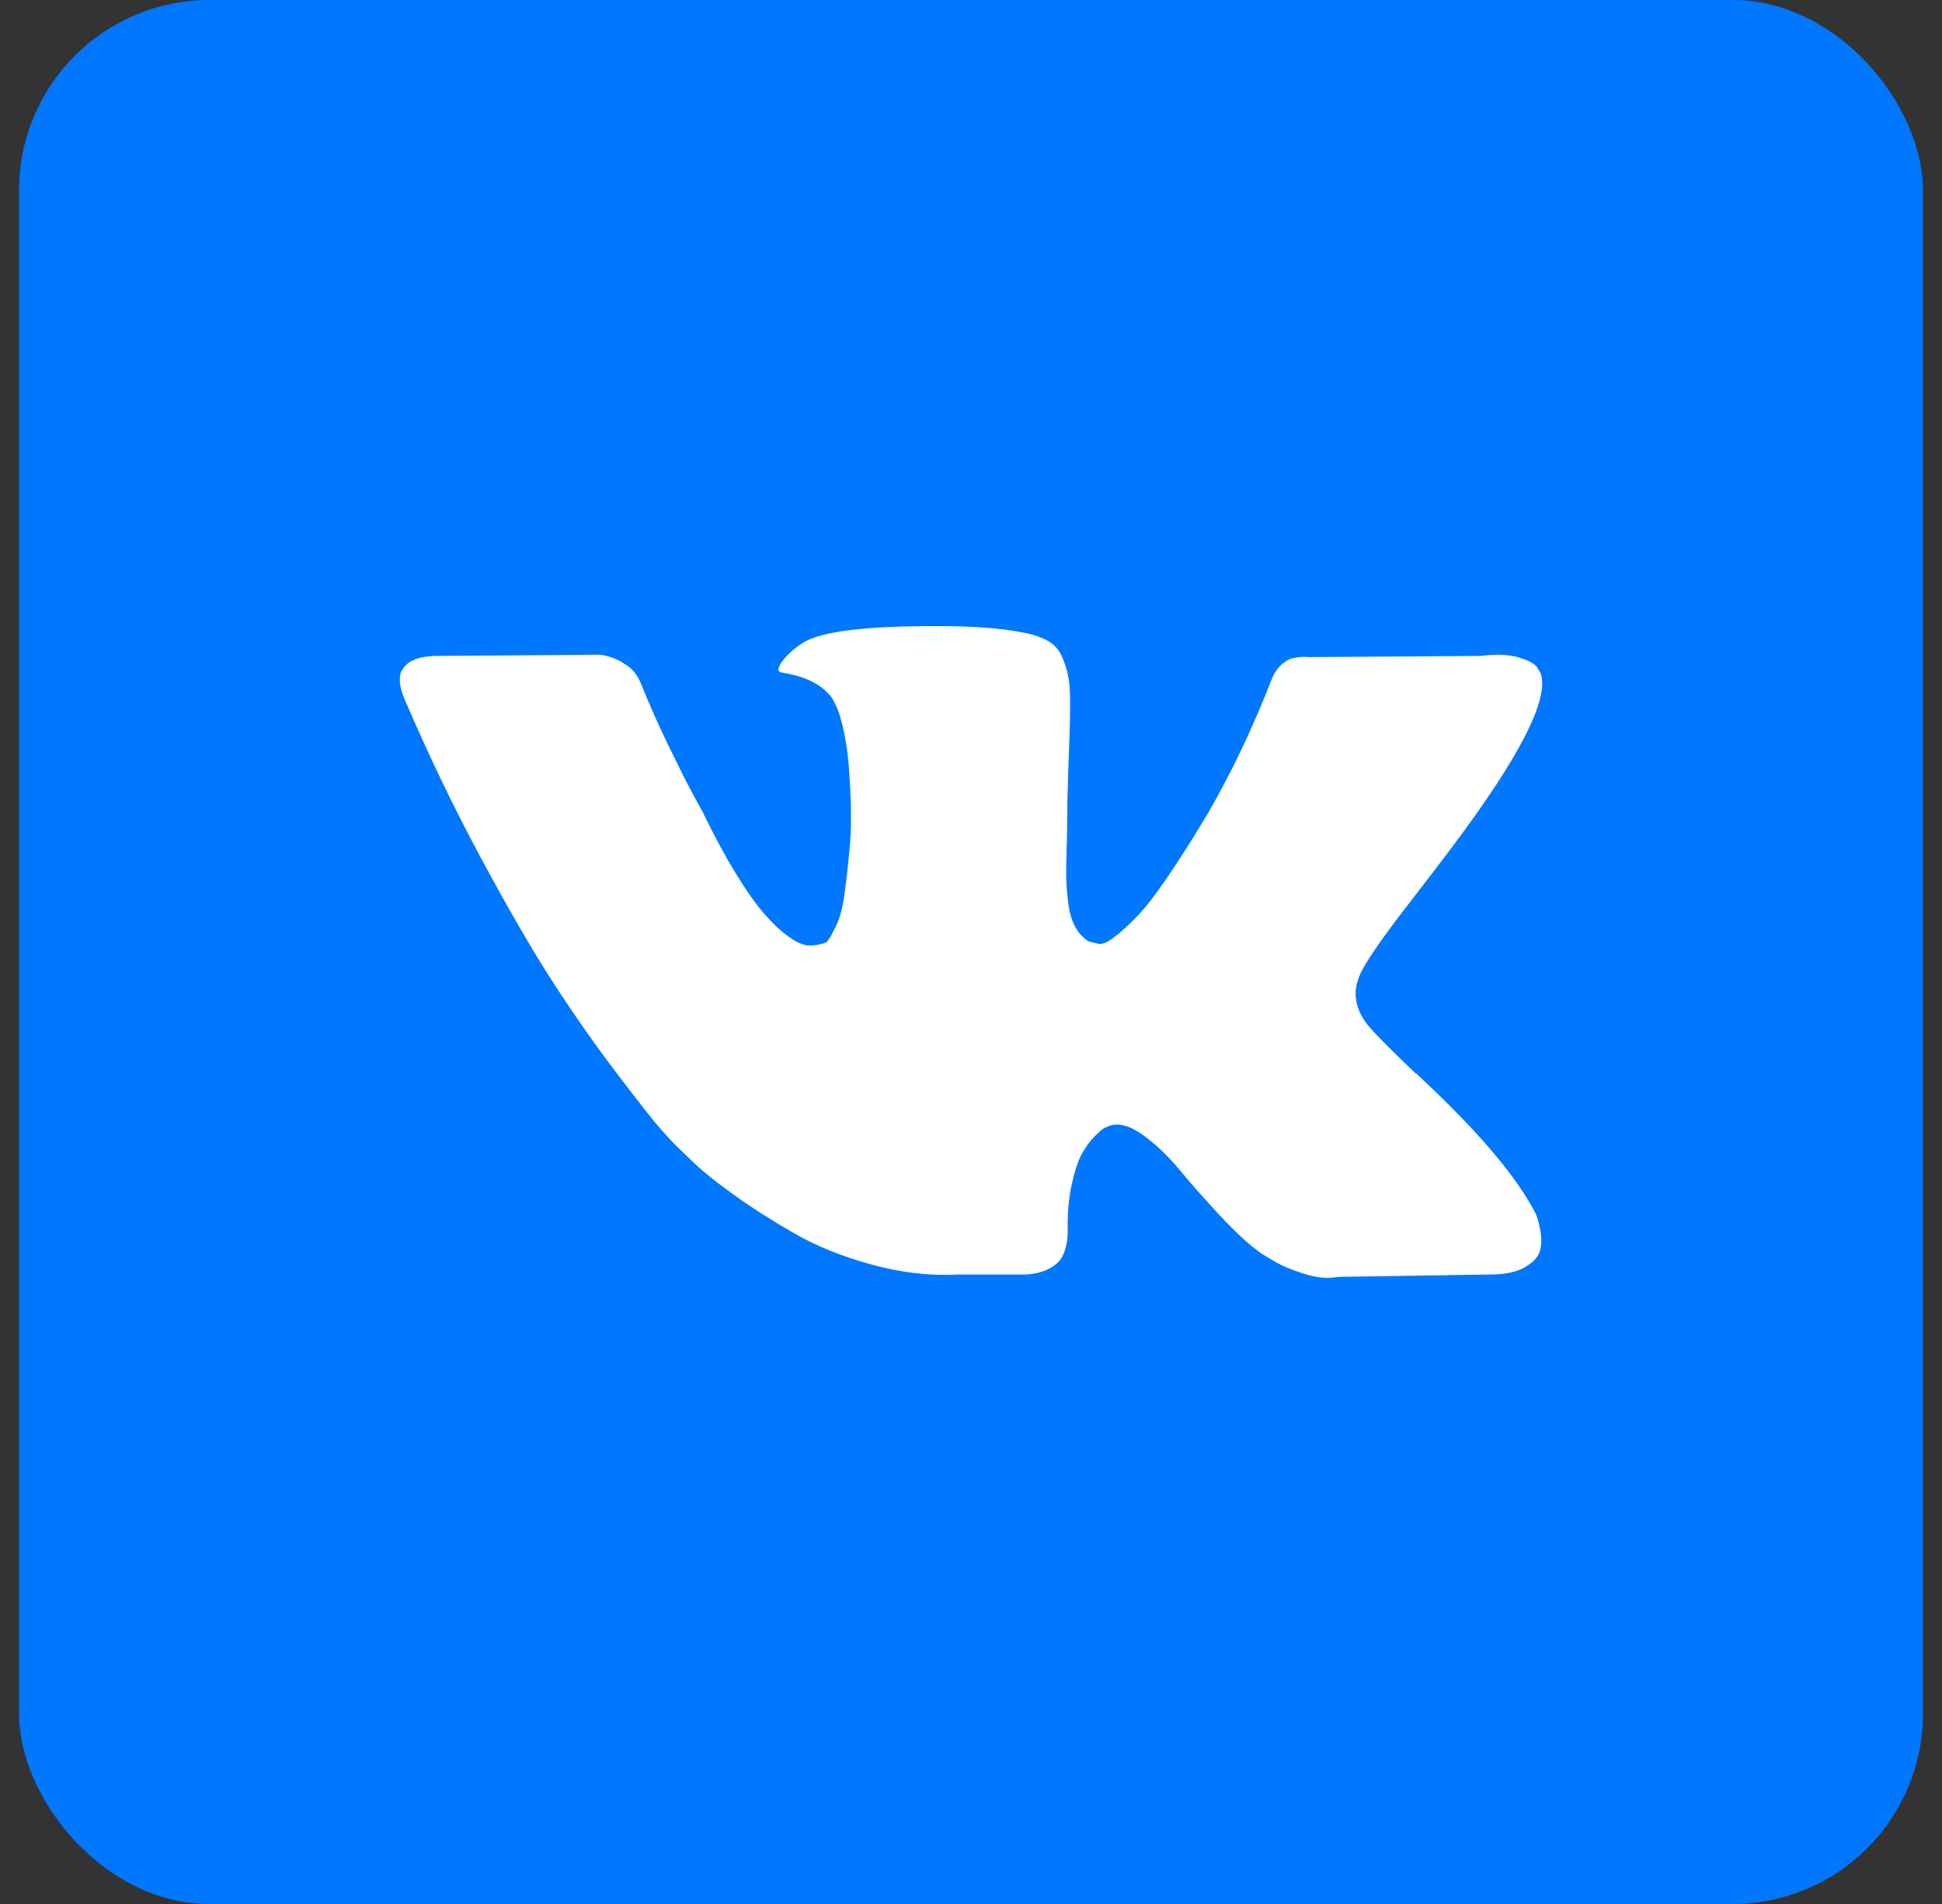
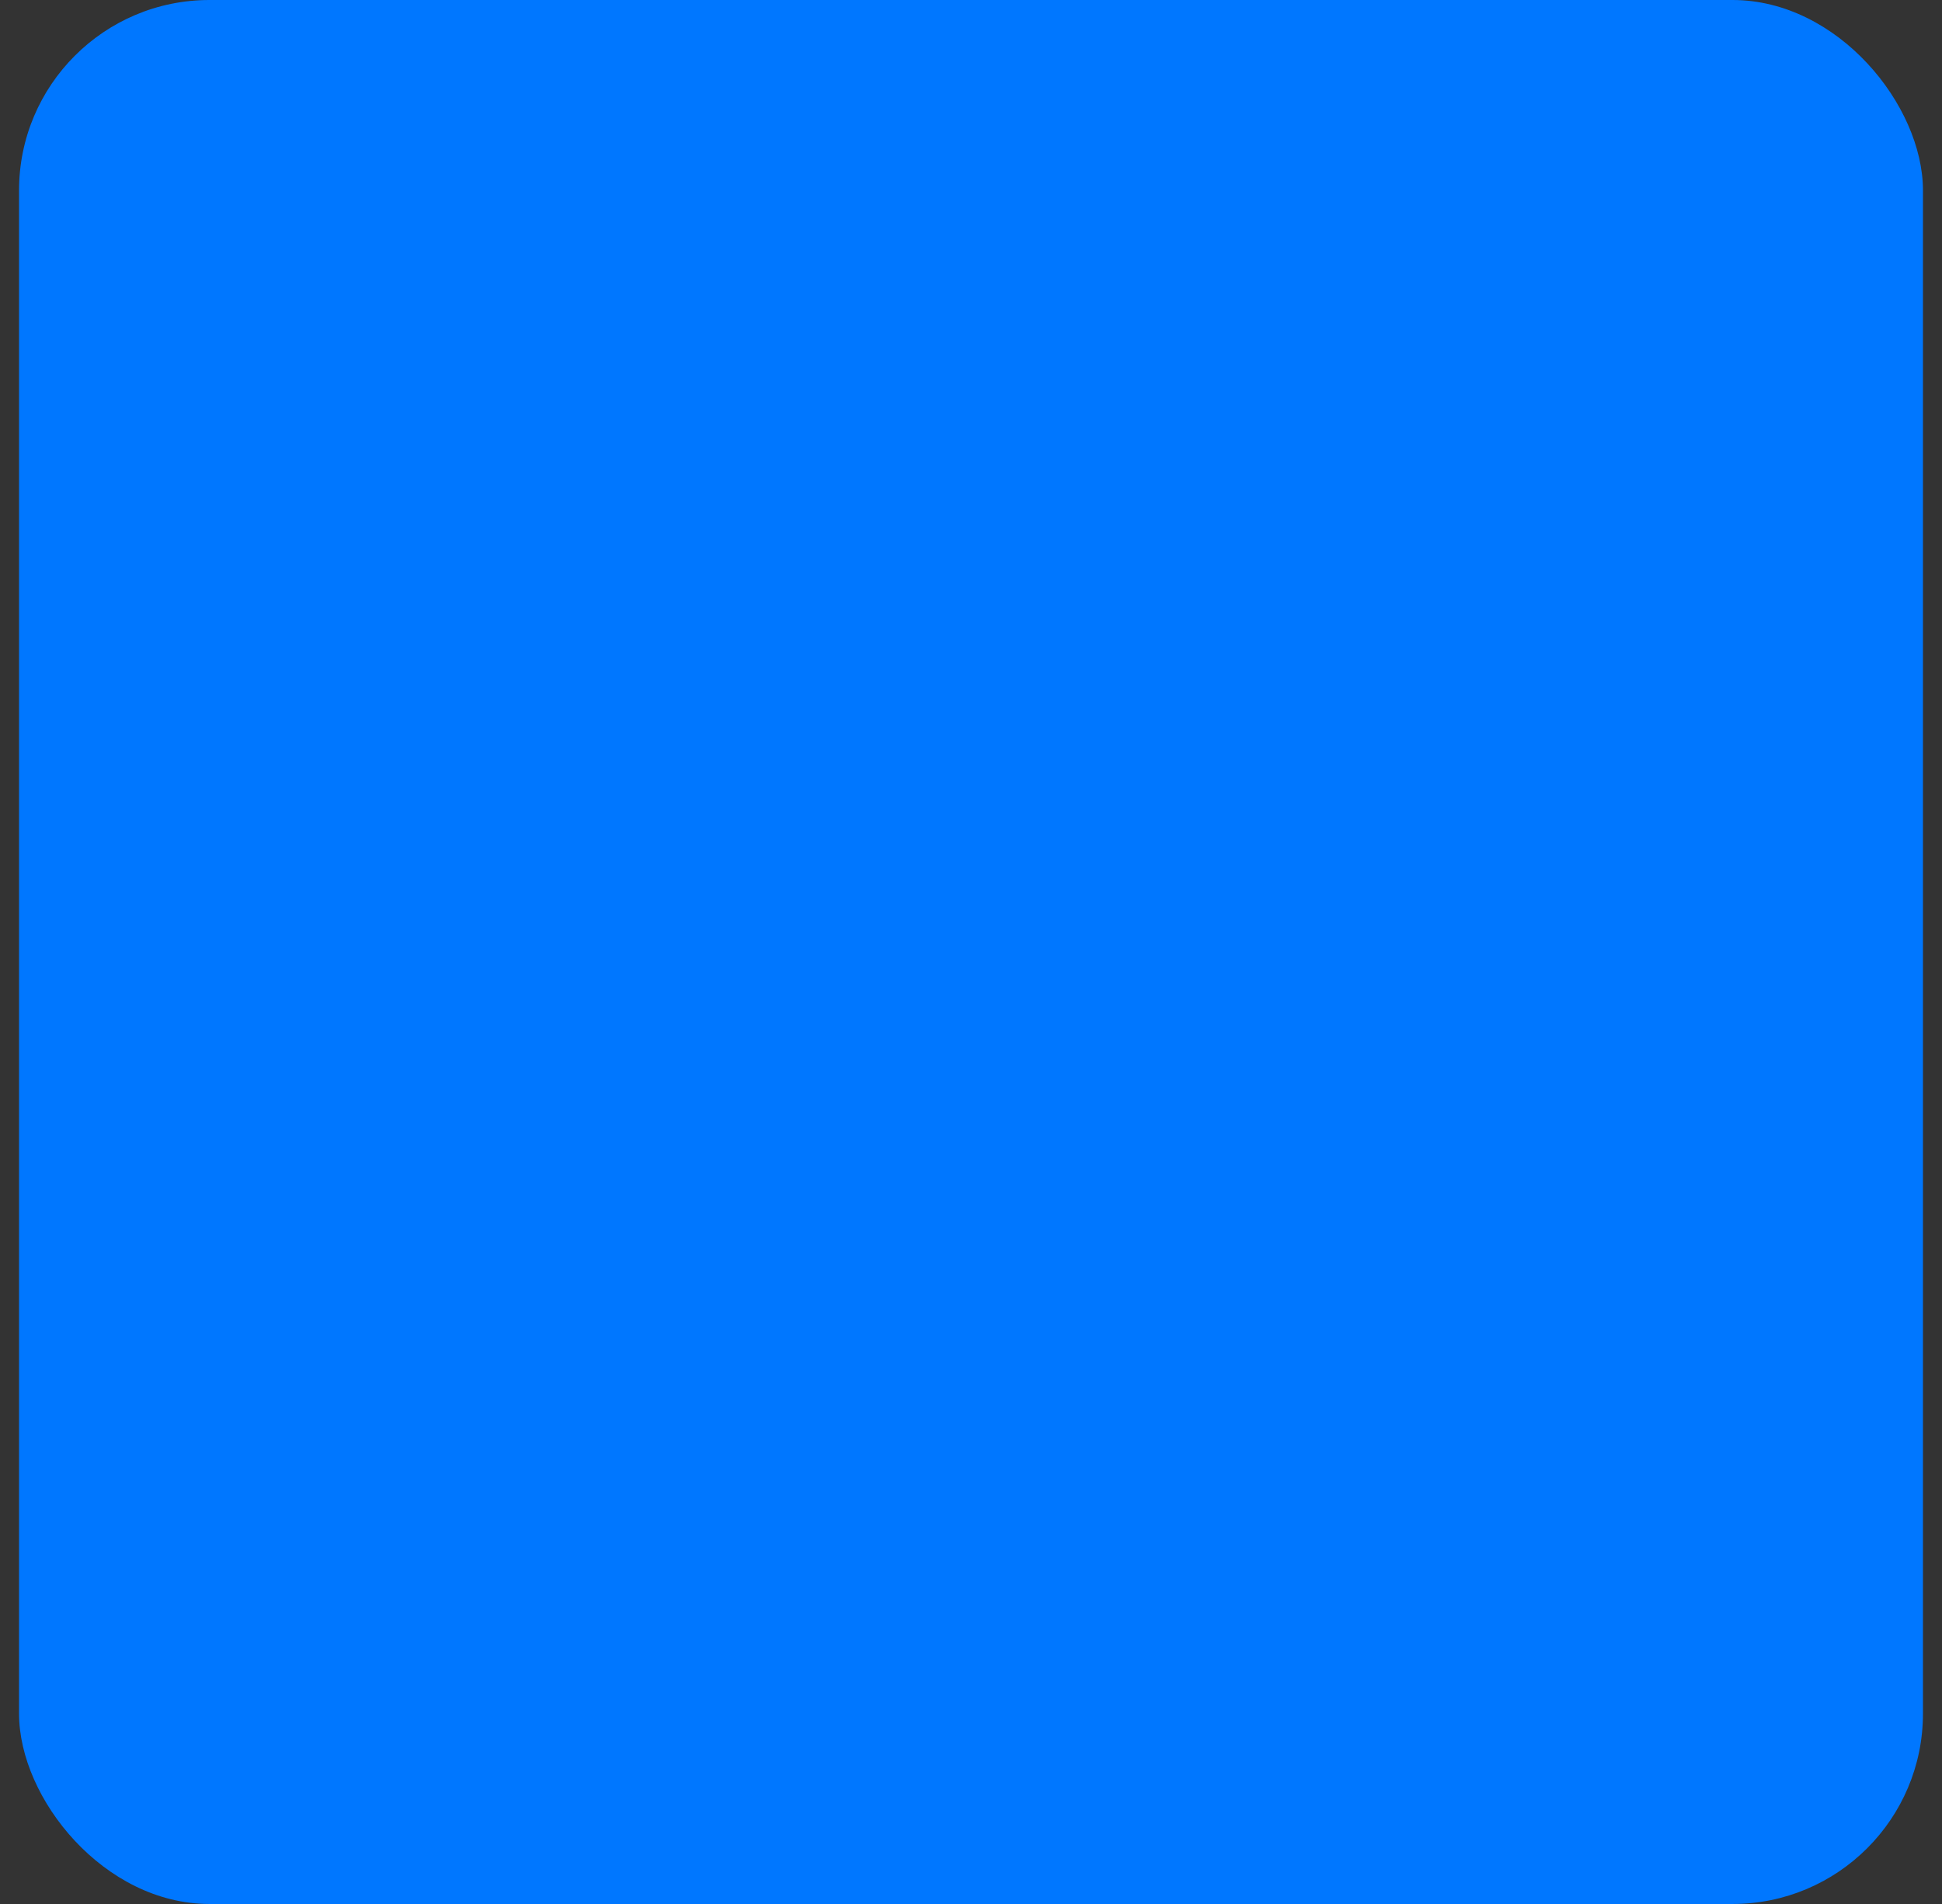
<svg xmlns="http://www.w3.org/2000/svg" width="51" height="50" viewBox="0 0 51 50" fill="none">
  <rect x="0" y="0" width="51" height="50" fill="#333333" stroke="none" />
  <rect x="0.5" width="50" height="50" rx="5" fill="#0077FF" />
  <g clip-path="url(#clip0_990_157242)">
-     <path d="M37.1 23.598C37.526 23.046 37.865 22.604 38.115 22.27C39.916 19.875 40.697 18.345 40.458 17.678L40.364 17.522C40.302 17.428 40.14 17.342 39.88 17.264C39.619 17.186 39.286 17.173 38.88 17.225L34.382 17.256C34.278 17.246 34.174 17.248 34.069 17.264C33.965 17.279 33.898 17.295 33.866 17.31C33.835 17.326 33.809 17.339 33.788 17.349L33.726 17.396C33.674 17.427 33.617 17.482 33.554 17.561C33.492 17.639 33.439 17.73 33.398 17.834C32.909 19.094 32.352 20.266 31.727 21.349C31.341 21.994 30.987 22.554 30.665 23.027C30.342 23.502 30.071 23.85 29.852 24.074C29.634 24.298 29.436 24.478 29.259 24.613C29.082 24.748 28.946 24.805 28.853 24.785C28.759 24.764 28.671 24.743 28.587 24.722C28.442 24.628 28.324 24.501 28.236 24.34C28.147 24.178 28.088 23.975 28.056 23.73C28.025 23.486 28.007 23.275 28.002 23.098C27.996 22.921 27.999 22.671 28.01 22.348C28.02 22.025 28.025 21.807 28.025 21.692C28.025 21.297 28.033 20.867 28.049 20.403C28.064 19.94 28.077 19.573 28.088 19.302C28.098 19.032 28.103 18.745 28.103 18.443C28.103 18.141 28.085 17.904 28.048 17.732C28.012 17.561 27.957 17.394 27.884 17.232C27.811 17.071 27.705 16.946 27.564 16.858C27.423 16.769 27.249 16.699 27.041 16.647C26.489 16.521 25.786 16.454 24.932 16.444C22.995 16.424 21.751 16.548 21.199 16.819C20.98 16.933 20.782 17.089 20.605 17.287C20.418 17.517 20.392 17.642 20.528 17.662C21.152 17.756 21.595 17.98 21.855 18.334L21.949 18.521C22.022 18.657 22.095 18.896 22.168 19.24C22.24 19.583 22.287 19.963 22.308 20.38C22.36 21.14 22.36 21.791 22.308 22.332C22.256 22.874 22.207 23.296 22.16 23.597C22.113 23.899 22.043 24.144 21.949 24.331C21.855 24.519 21.793 24.634 21.762 24.675C21.73 24.717 21.704 24.743 21.684 24.753C21.548 24.805 21.408 24.831 21.262 24.831C21.116 24.831 20.939 24.758 20.731 24.612C20.522 24.467 20.306 24.266 20.083 24.011C19.858 23.756 19.606 23.399 19.325 22.941C19.044 22.483 18.752 21.941 18.45 21.317L18.201 20.864C18.044 20.573 17.831 20.148 17.56 19.591C17.289 19.034 17.05 18.495 16.842 17.974C16.758 17.756 16.633 17.589 16.467 17.474L16.389 17.427C16.337 17.386 16.253 17.342 16.139 17.295C16.024 17.248 15.905 17.214 15.779 17.193L11.5 17.224C11.062 17.224 10.766 17.324 10.61 17.522L10.547 17.615C10.515 17.668 10.5 17.751 10.5 17.865C10.5 17.98 10.531 18.12 10.594 18.287C11.219 19.755 11.898 21.171 12.632 22.535C13.367 23.899 14.004 24.998 14.546 25.831C15.087 26.665 15.639 27.45 16.201 28.19C16.764 28.929 17.136 29.403 17.318 29.611C17.5 29.82 17.643 29.976 17.748 30.079L18.138 30.455C18.388 30.704 18.755 31.004 19.239 31.353C19.724 31.702 20.26 32.045 20.848 32.383C21.436 32.722 22.121 32.998 22.902 33.212C23.683 33.425 24.443 33.511 25.183 33.469H26.979C27.343 33.438 27.619 33.324 27.806 33.126L27.869 33.048C27.91 32.986 27.95 32.889 27.986 32.759C28.022 32.629 28.041 32.485 28.041 32.33C28.03 31.882 28.064 31.478 28.142 31.119C28.22 30.76 28.309 30.489 28.408 30.306C28.507 30.125 28.619 29.971 28.744 29.846C28.869 29.72 28.957 29.645 29.009 29.619C29.062 29.594 29.103 29.576 29.134 29.564C29.384 29.481 29.678 29.562 30.017 29.807C30.355 30.052 30.673 30.353 30.97 30.713C31.267 31.072 31.623 31.475 32.04 31.923C32.456 32.371 32.821 32.704 33.133 32.923L33.446 33.111C33.654 33.235 33.924 33.35 34.258 33.454C34.591 33.558 34.883 33.584 35.132 33.532L39.131 33.469C39.527 33.469 39.834 33.405 40.053 33.274C40.271 33.145 40.401 33.001 40.443 32.845C40.484 32.689 40.487 32.512 40.451 32.314C40.415 32.116 40.378 31.978 40.342 31.9C40.305 31.823 40.271 31.757 40.24 31.705C39.719 30.768 38.725 29.617 37.257 28.253L37.225 28.222L37.21 28.206L37.194 28.191H37.179C36.512 27.556 36.09 27.129 35.913 26.91C35.591 26.494 35.518 26.072 35.695 25.645C35.819 25.321 36.287 24.639 37.1 23.598Z" fill="white" />
-   </g>
+     </g>
  <defs>
    <clipPath id="clip0_990_157242">
      <rect width="30" height="30" fill="white" transform="translate(10.5 10)" />
    </clipPath>
  </defs>
</svg>